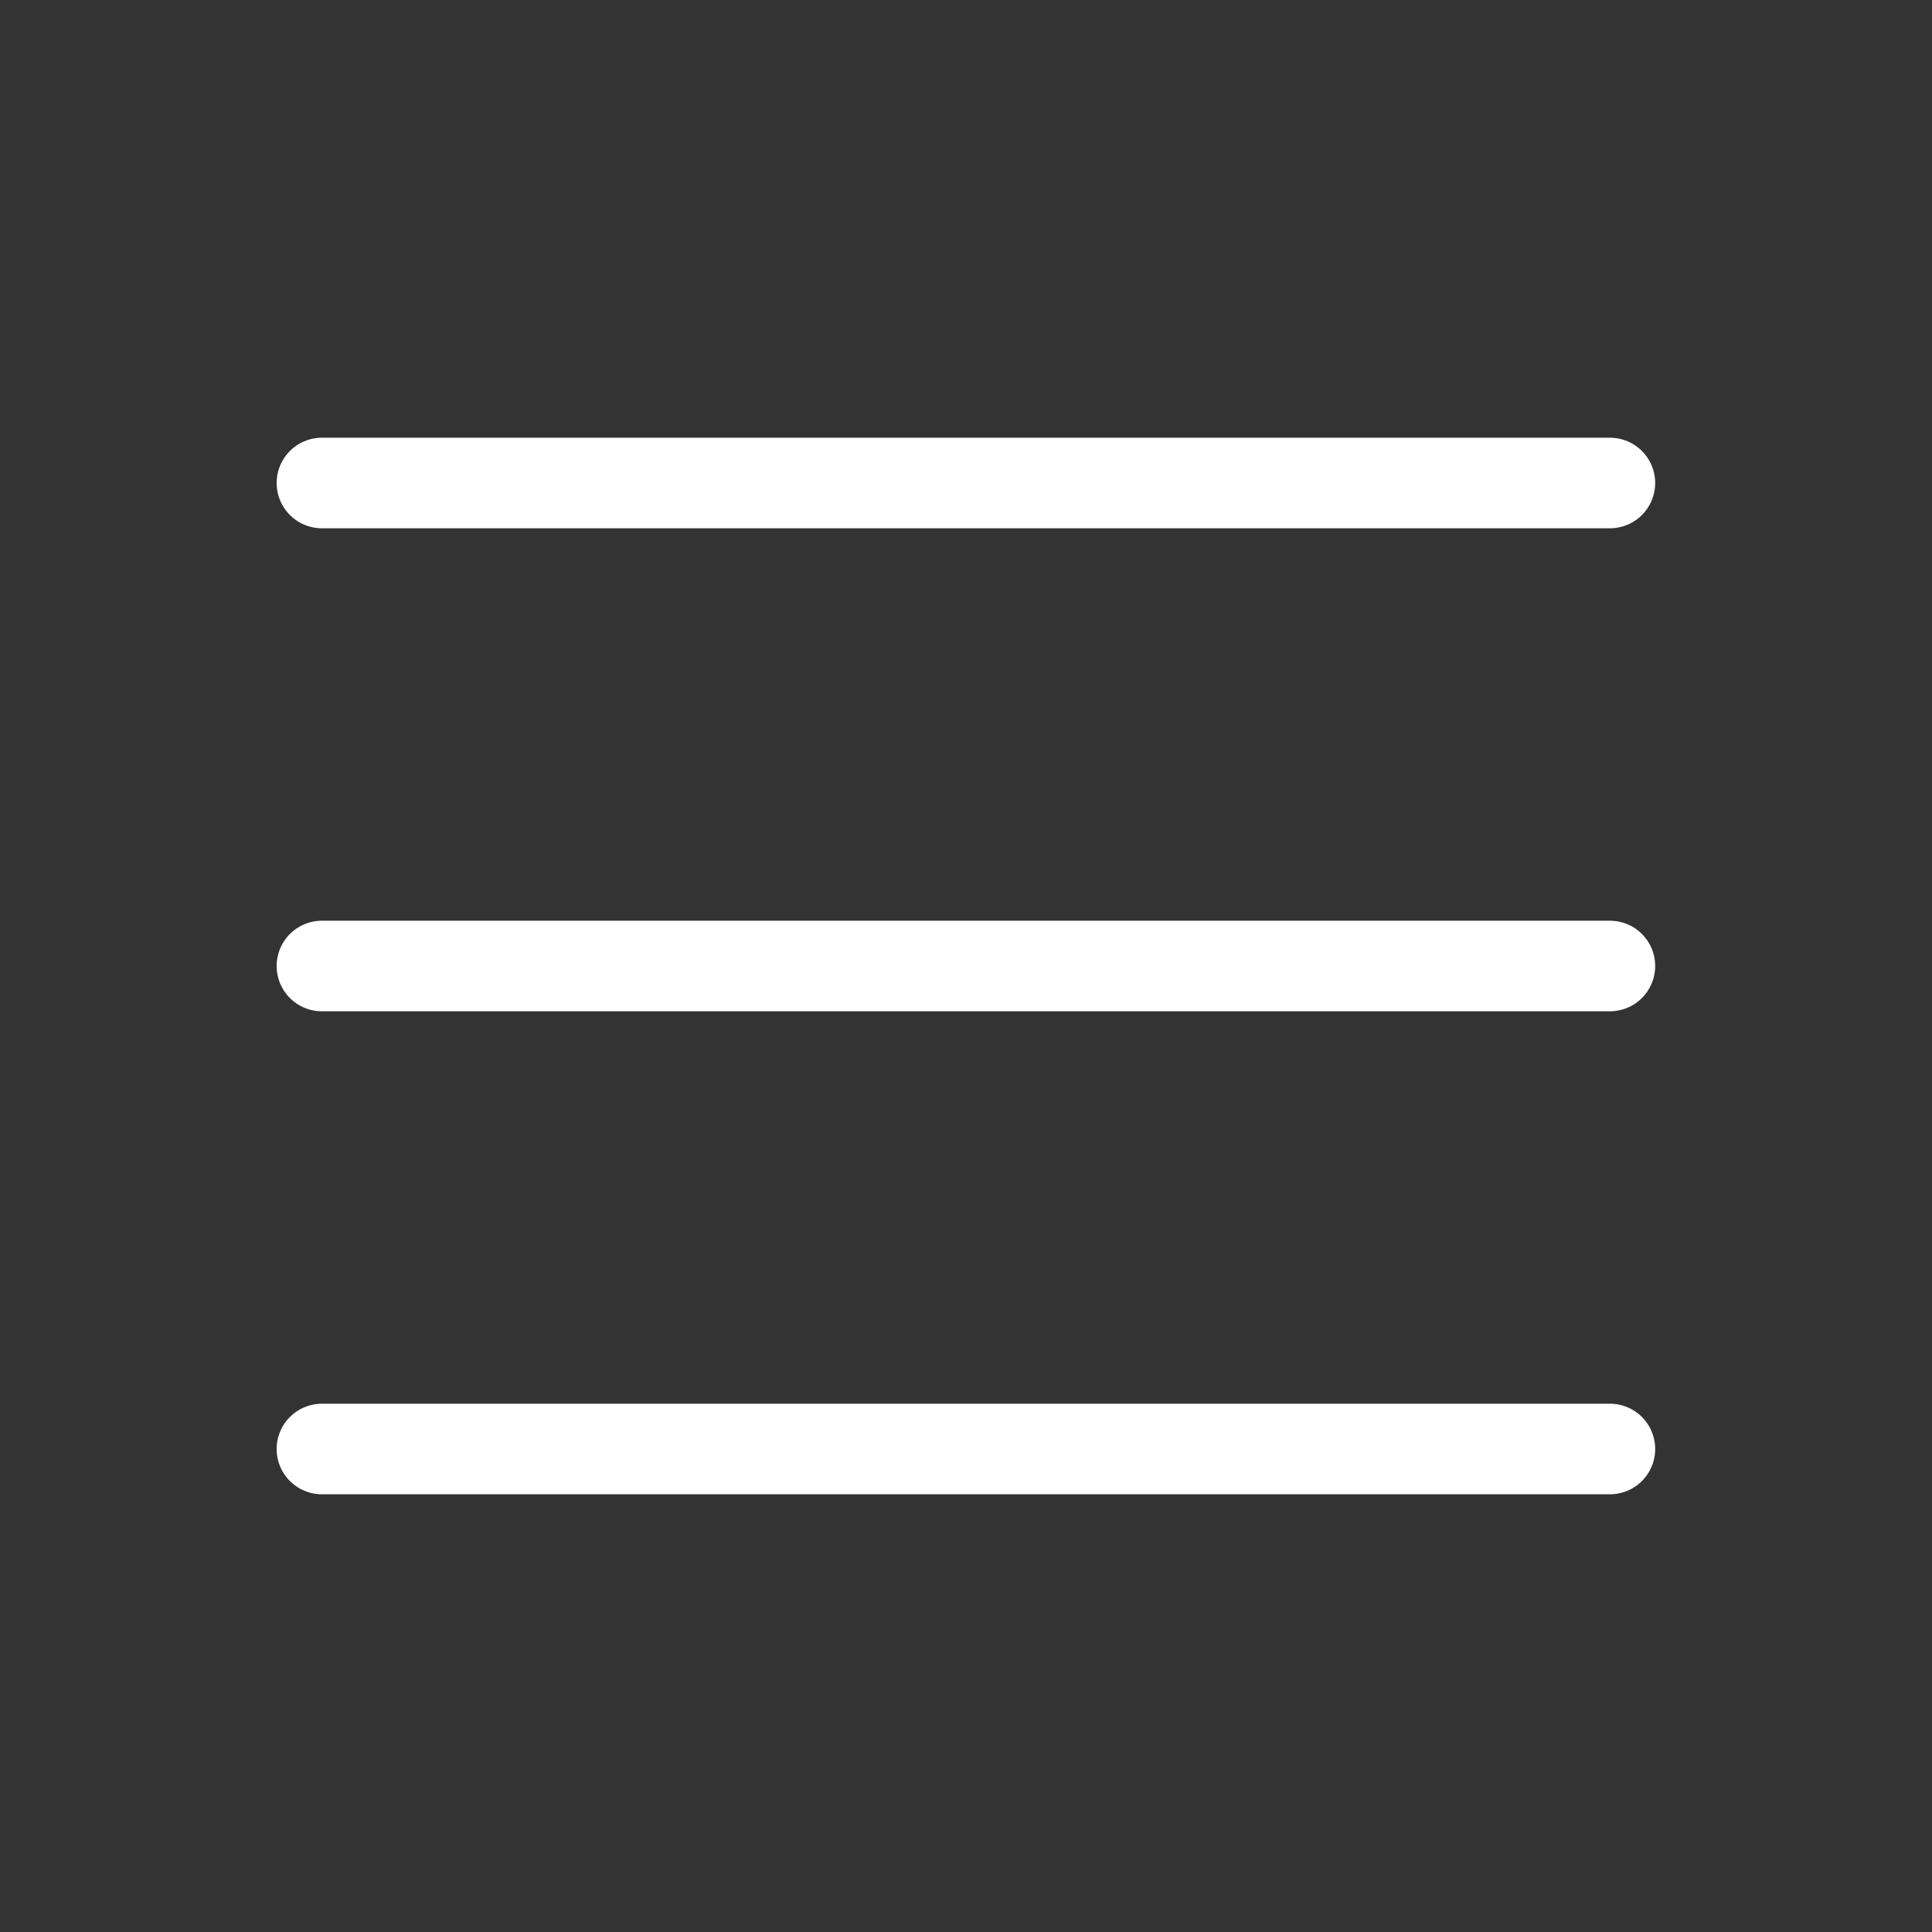
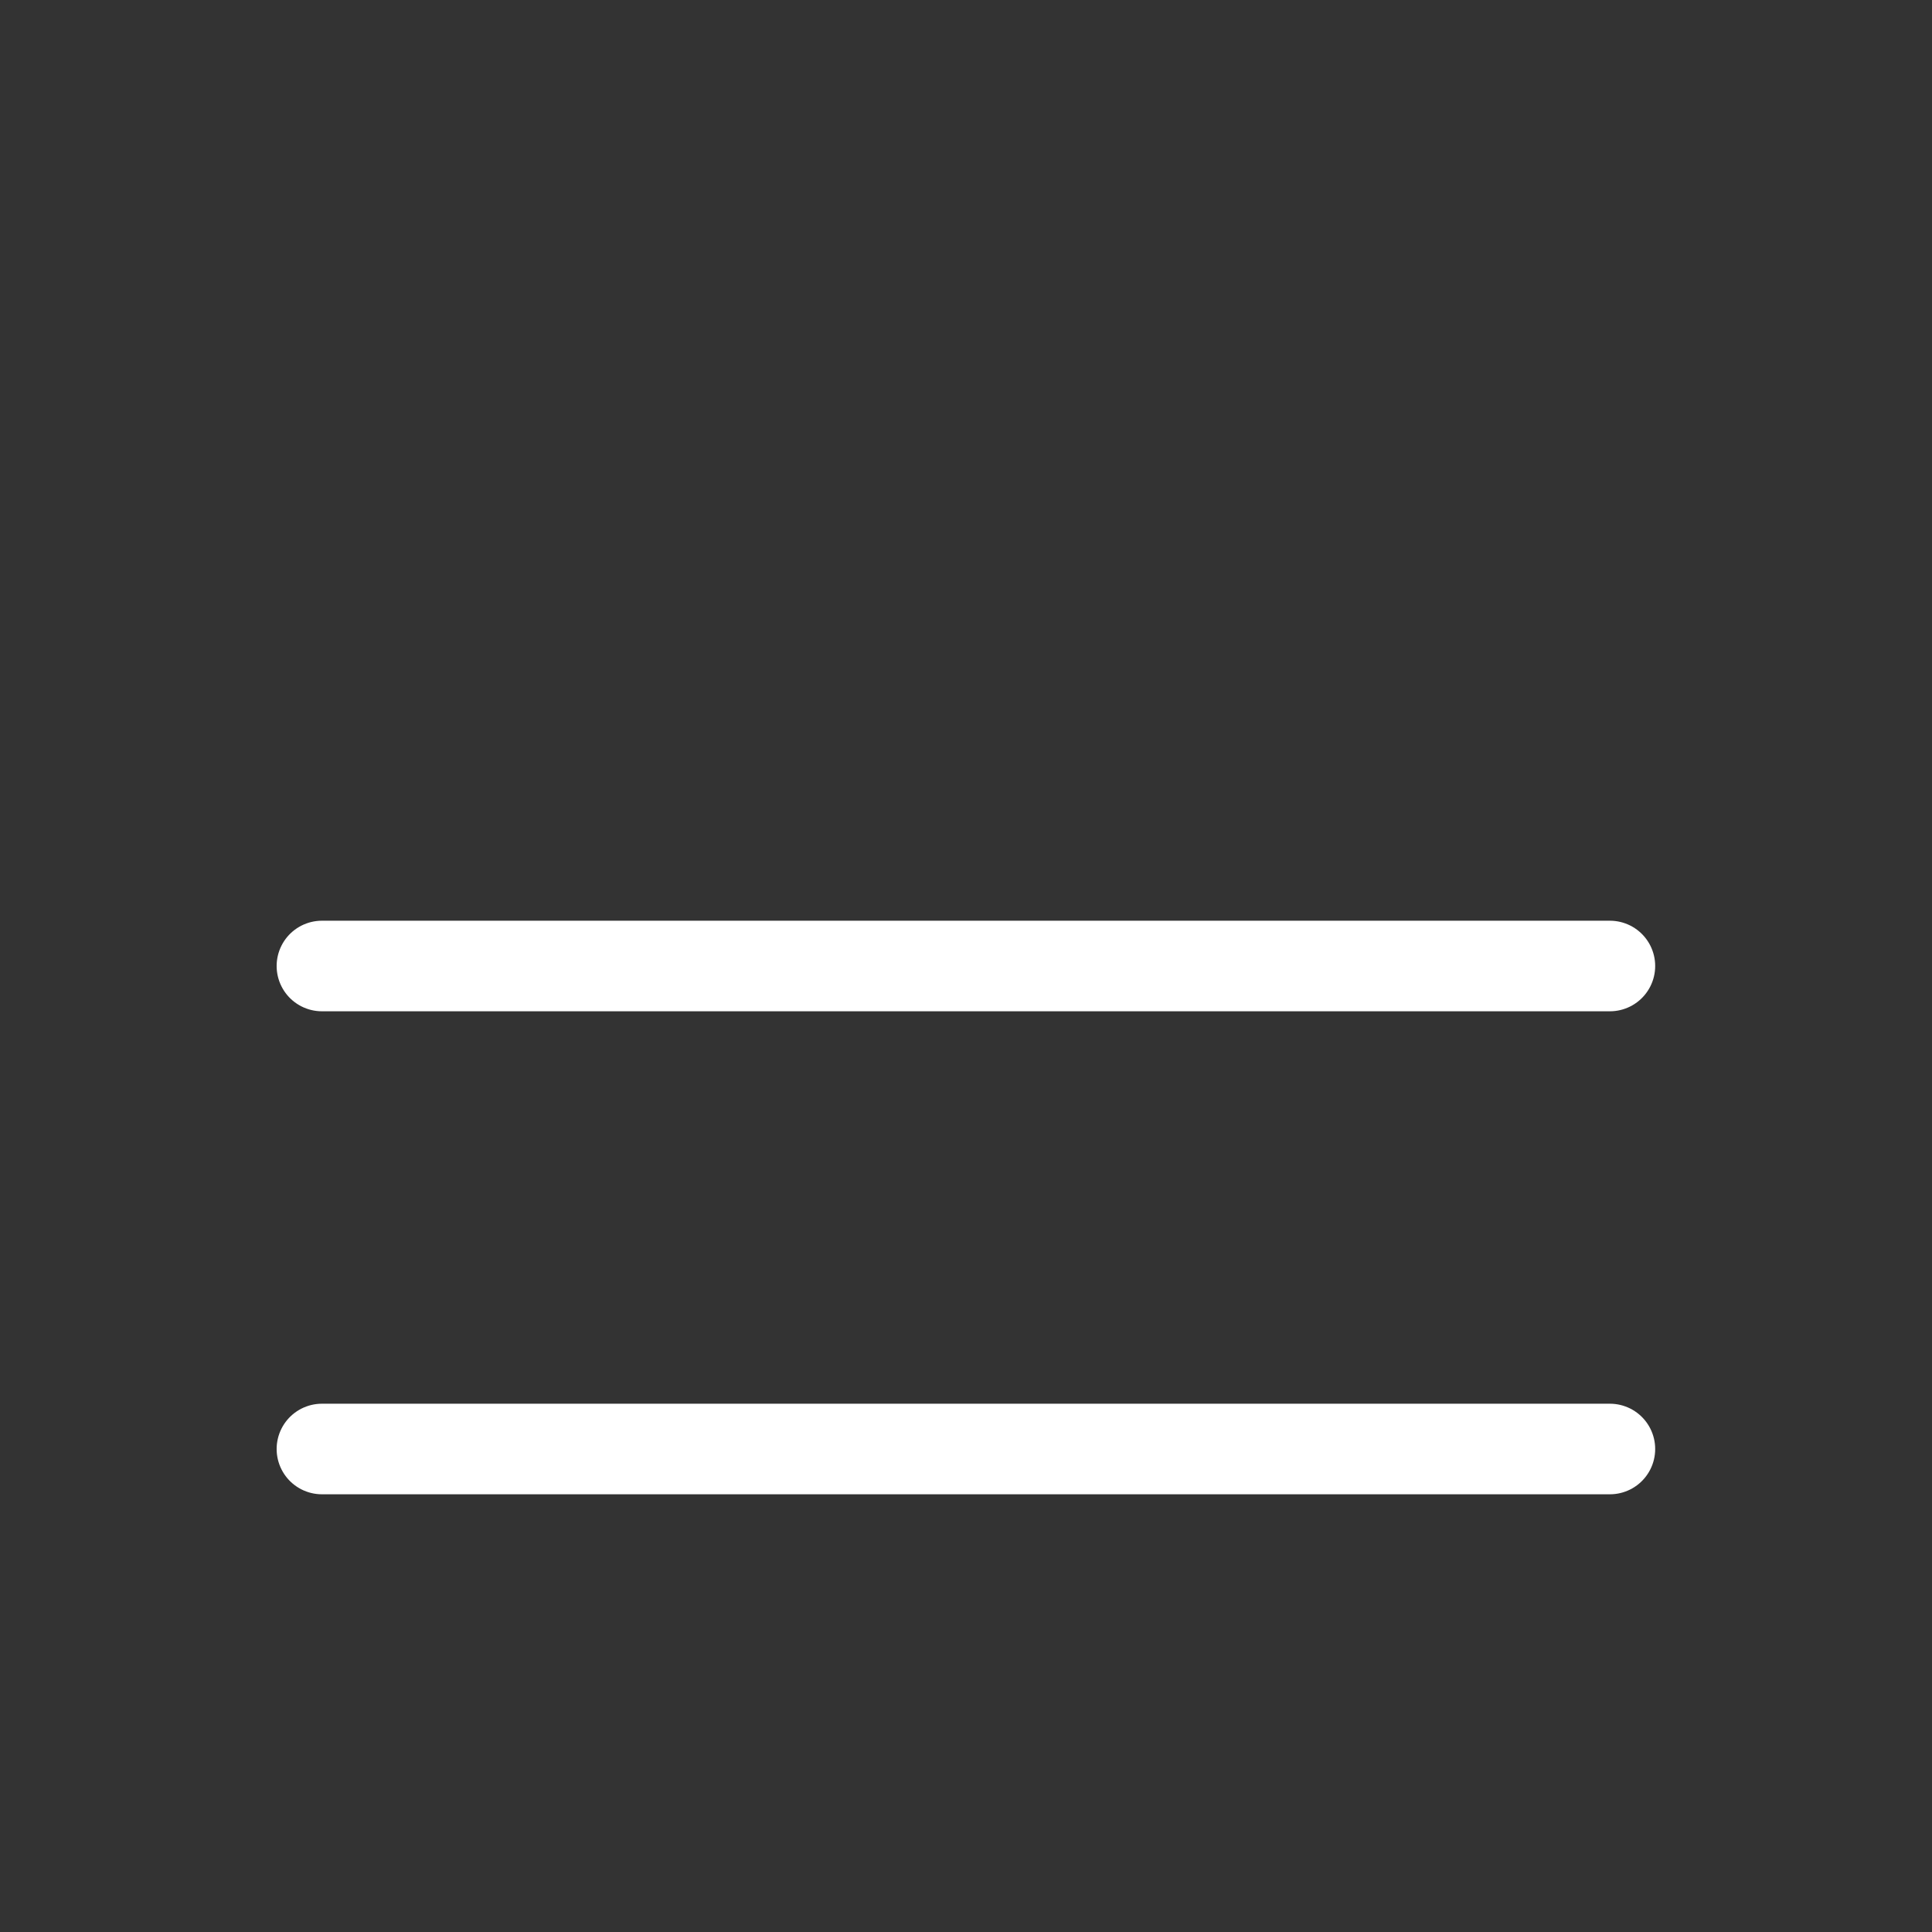
<svg xmlns="http://www.w3.org/2000/svg" width="32" height="32" viewBox="0 0 32 32" fill="none">
  <rect x="0" y="0" width="32" height="32" fill="#333333" stroke="none" />
  <path d="M5.332 16H26.665" stroke="white" stroke-width="1.5" stroke-linecap="round" stroke-linejoin="round" />
-   <path d="M5.332 8H26.665" stroke="white" stroke-width="1.5" stroke-linecap="round" stroke-linejoin="round" />
  <path d="M5.332 24H26.665" stroke="white" stroke-width="1.5" stroke-linecap="round" stroke-linejoin="round" />
</svg>